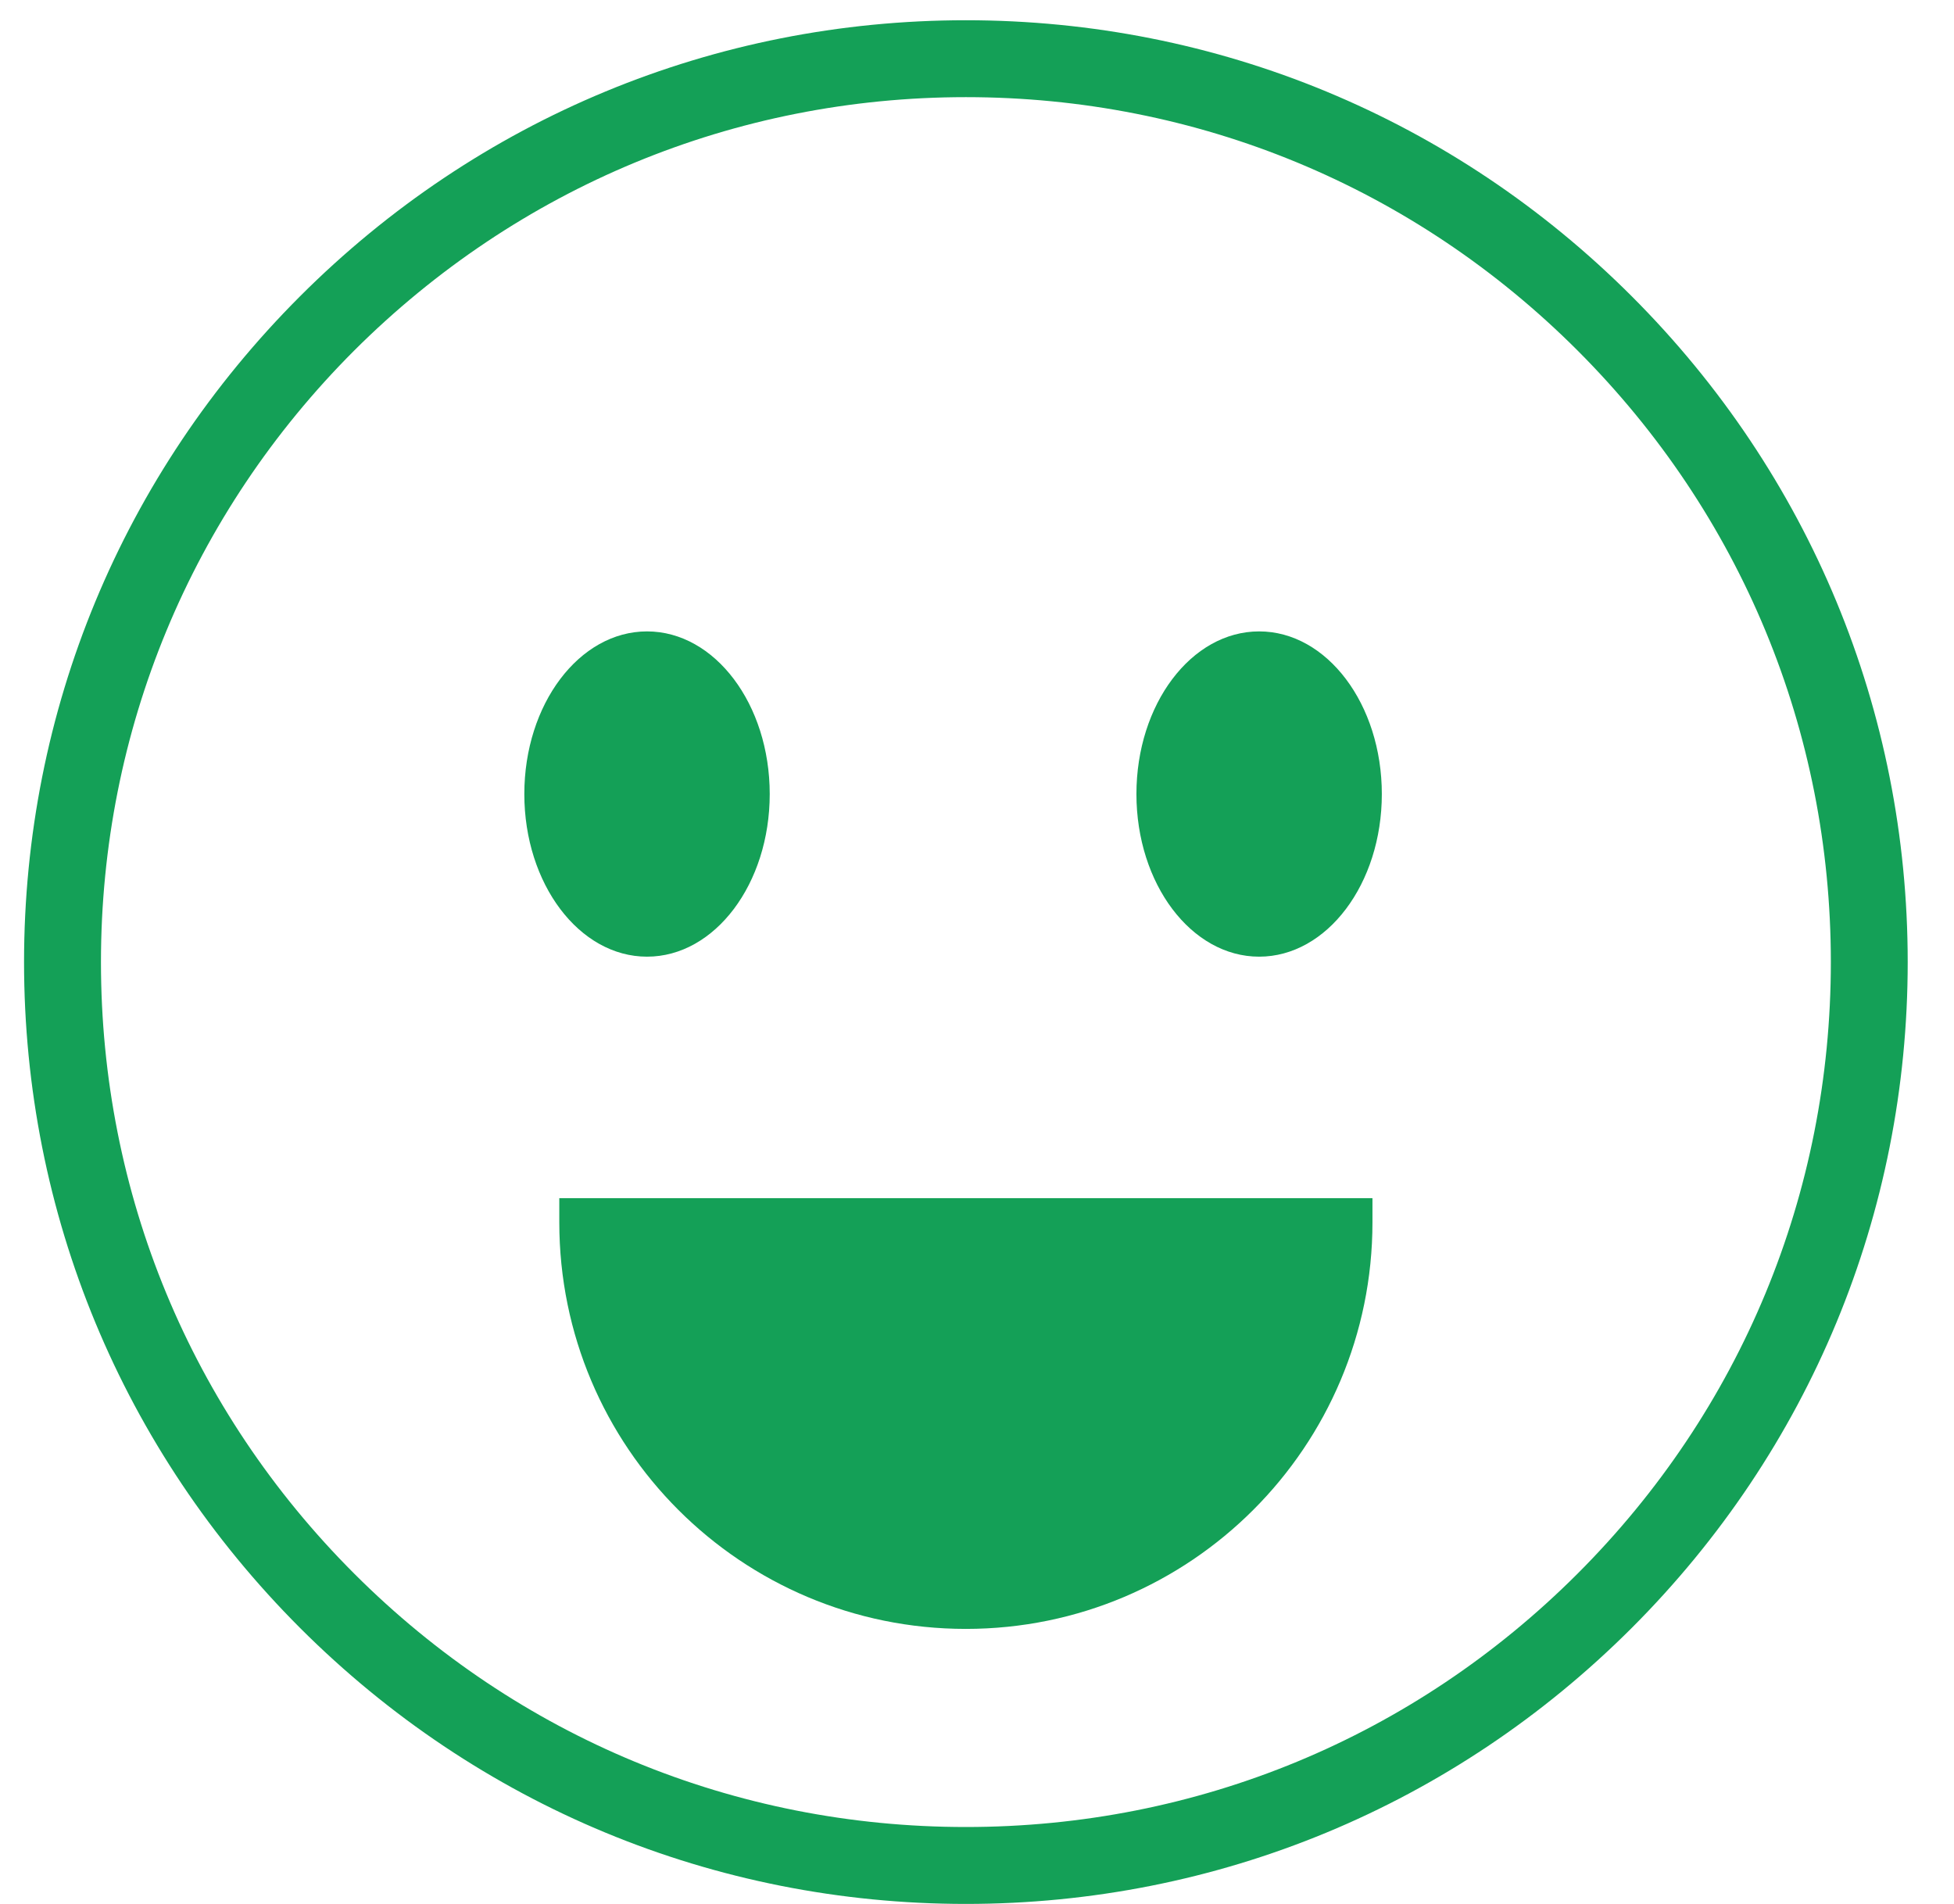
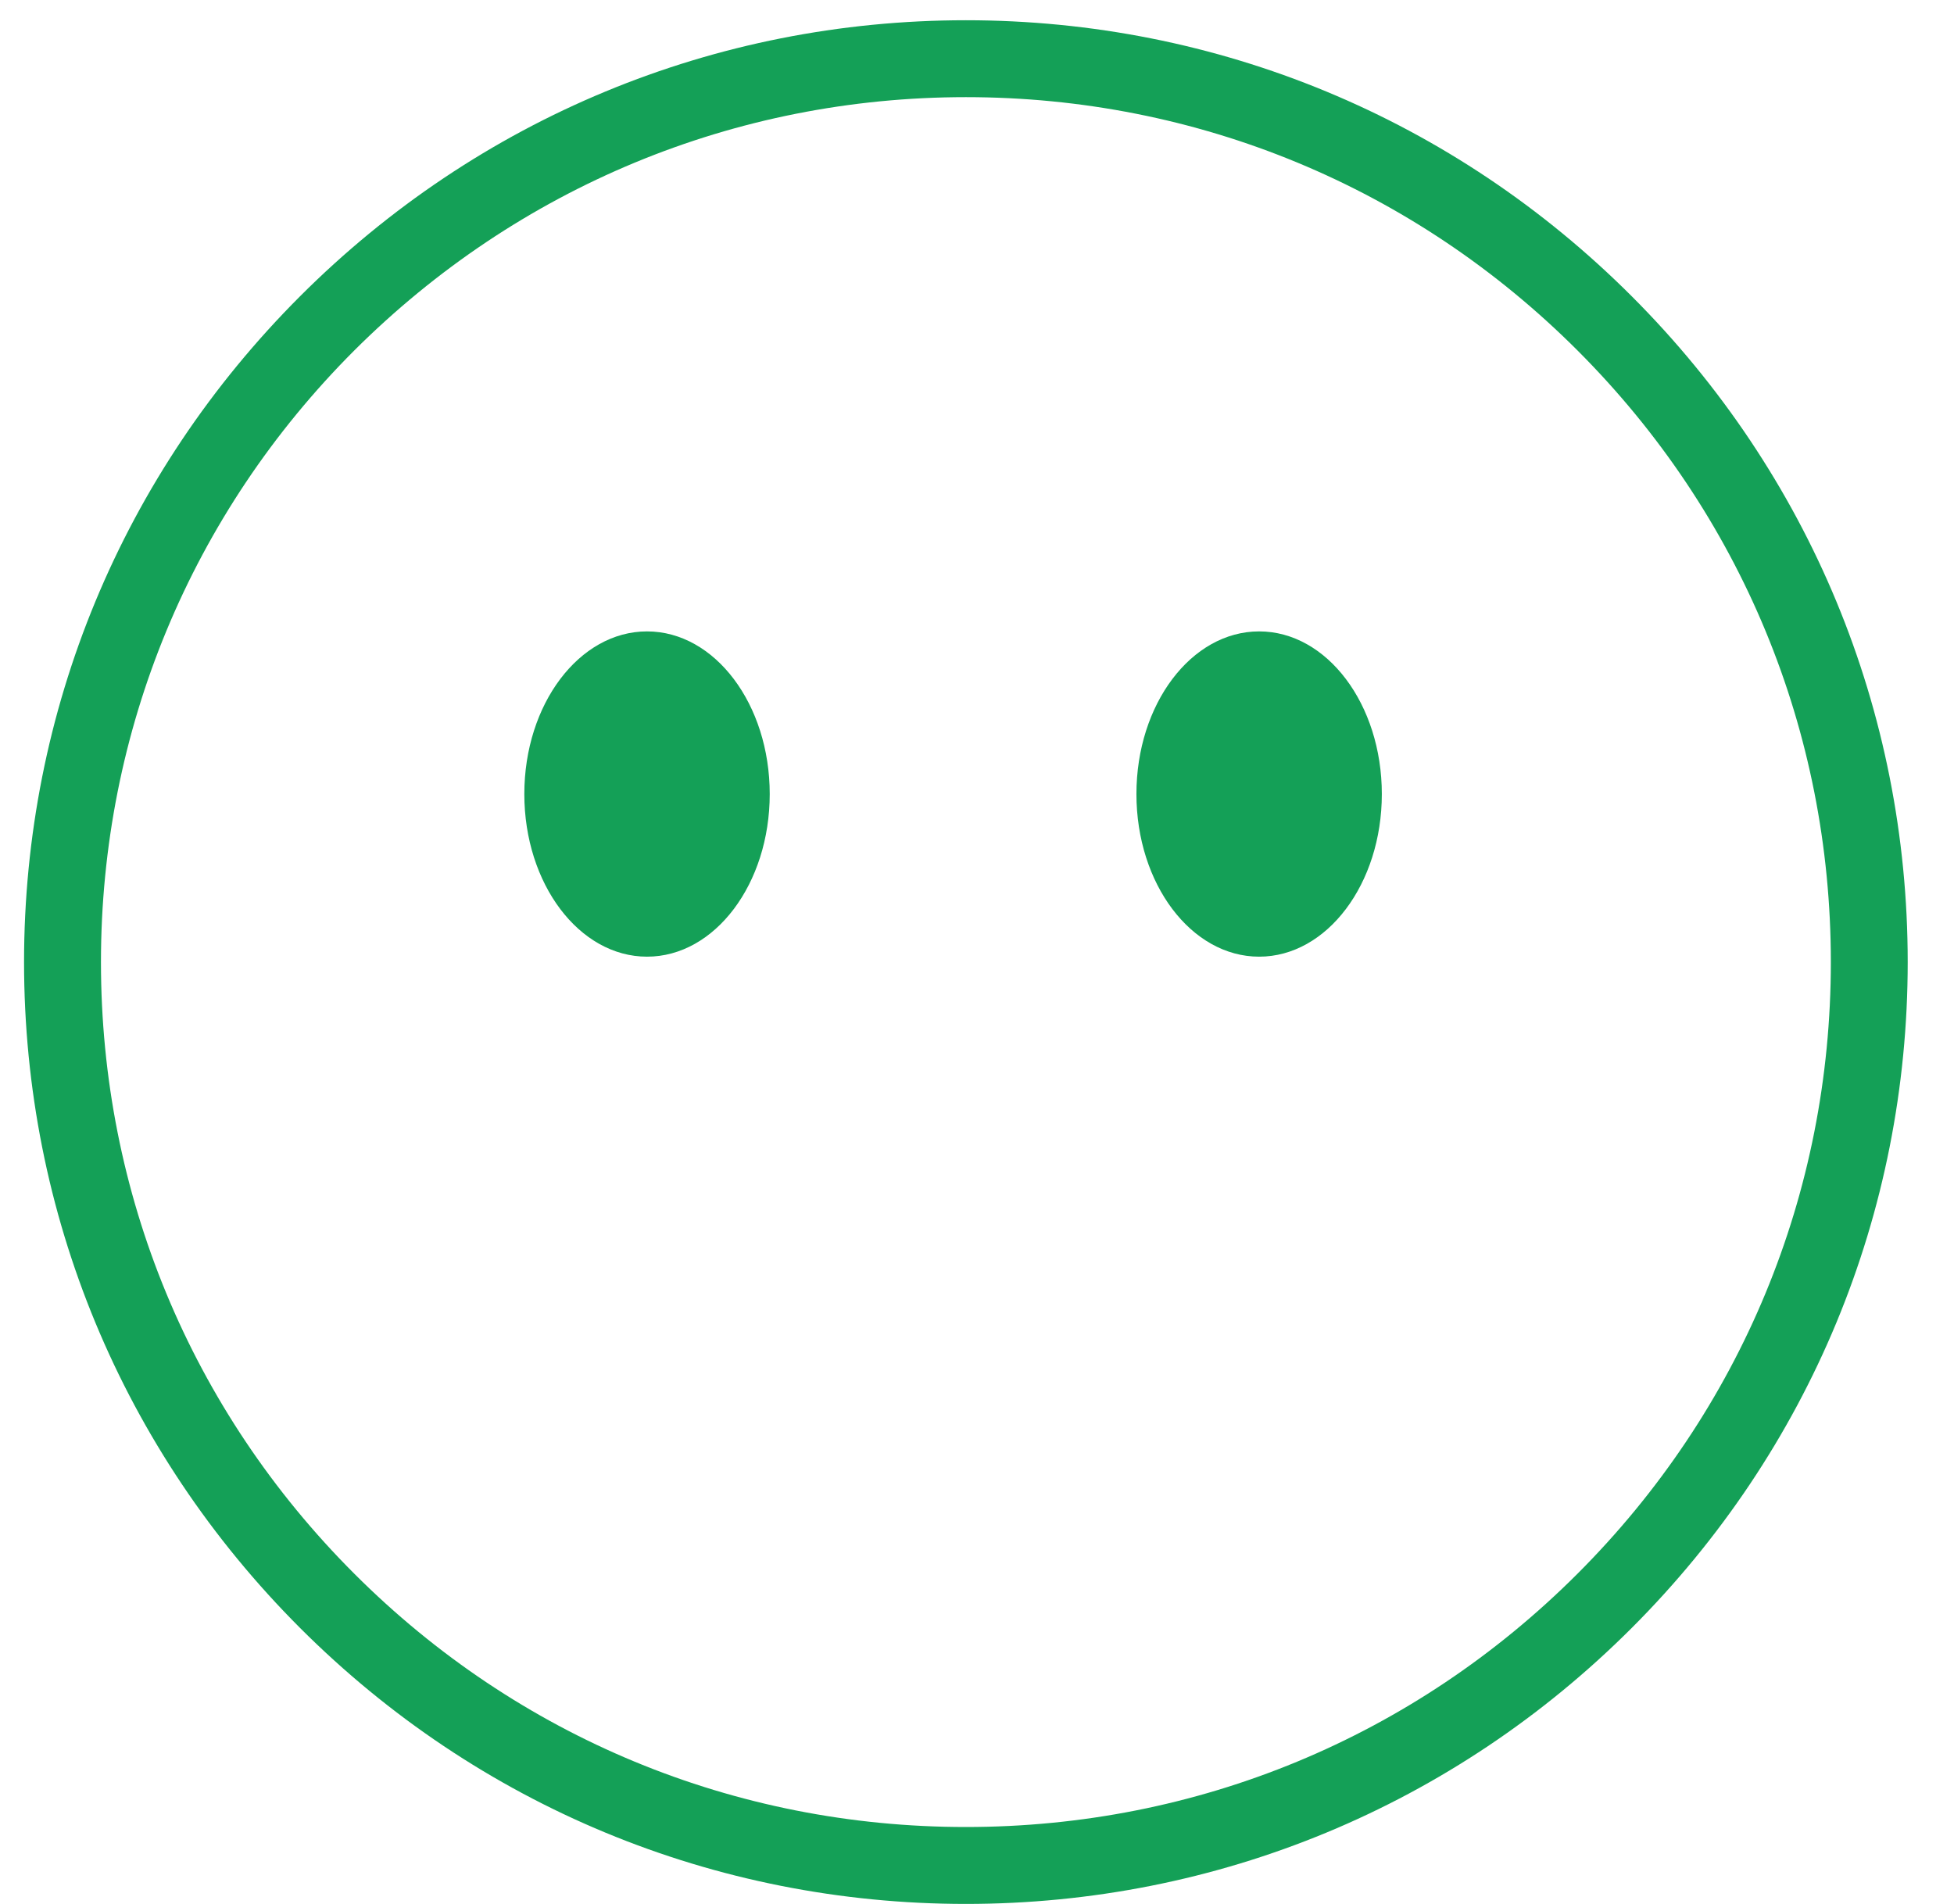
<svg xmlns="http://www.w3.org/2000/svg" width="39" height="38" viewBox="0 0 39 38" fill="none">
  <path d="M5.989 32.492C2.438 28.94 0.48 24.219 0.48 19.202C0.48 14.185 2.438 9.464 5.989 5.913C9.54 2.362 14.262 0.404 19.278 0.404C24.295 0.404 29.017 2.362 32.568 5.913C36.119 9.464 38.076 14.185 38.076 19.202C38.076 24.219 36.119 28.94 32.568 32.492C29.017 36.042 24.295 38 19.278 38C14.262 38 9.54 36.042 5.989 32.492ZM7.071 6.995C3.815 10.251 2.015 14.589 2.015 19.202C2.015 23.816 3.805 28.144 7.071 31.409C10.337 34.675 14.665 36.465 19.278 36.465C23.892 36.465 28.22 34.675 31.486 31.409C34.751 28.144 36.542 23.816 36.542 19.202C36.542 14.589 34.751 10.261 31.486 6.995C28.22 3.729 23.892 1.939 19.278 1.939C14.665 1.939 10.337 3.739 7.071 6.995Z" fill="#14A057" />
  <path d="M25.131 19.094C26.484 19.094 27.58 17.641 27.58 15.848C27.58 14.055 26.484 12.602 25.131 12.602C23.778 12.602 22.682 14.055 22.682 15.848C22.682 17.641 23.778 19.094 25.131 19.094Z" fill="#14A057" />
  <path d="M12.914 19.094C14.267 19.094 15.363 17.641 15.363 15.848C15.363 14.055 14.267 12.602 12.914 12.602C11.561 12.602 10.465 14.055 10.465 15.848C10.465 17.641 11.561 19.094 12.914 19.094Z" fill="#14A057" />
-   <path d="M19.278 32.511C14.793 32.511 11.163 28.881 11.163 24.396V23.914H27.393V24.396C27.393 28.872 23.764 32.511 19.278 32.511Z" fill="#14A057" />
</svg>